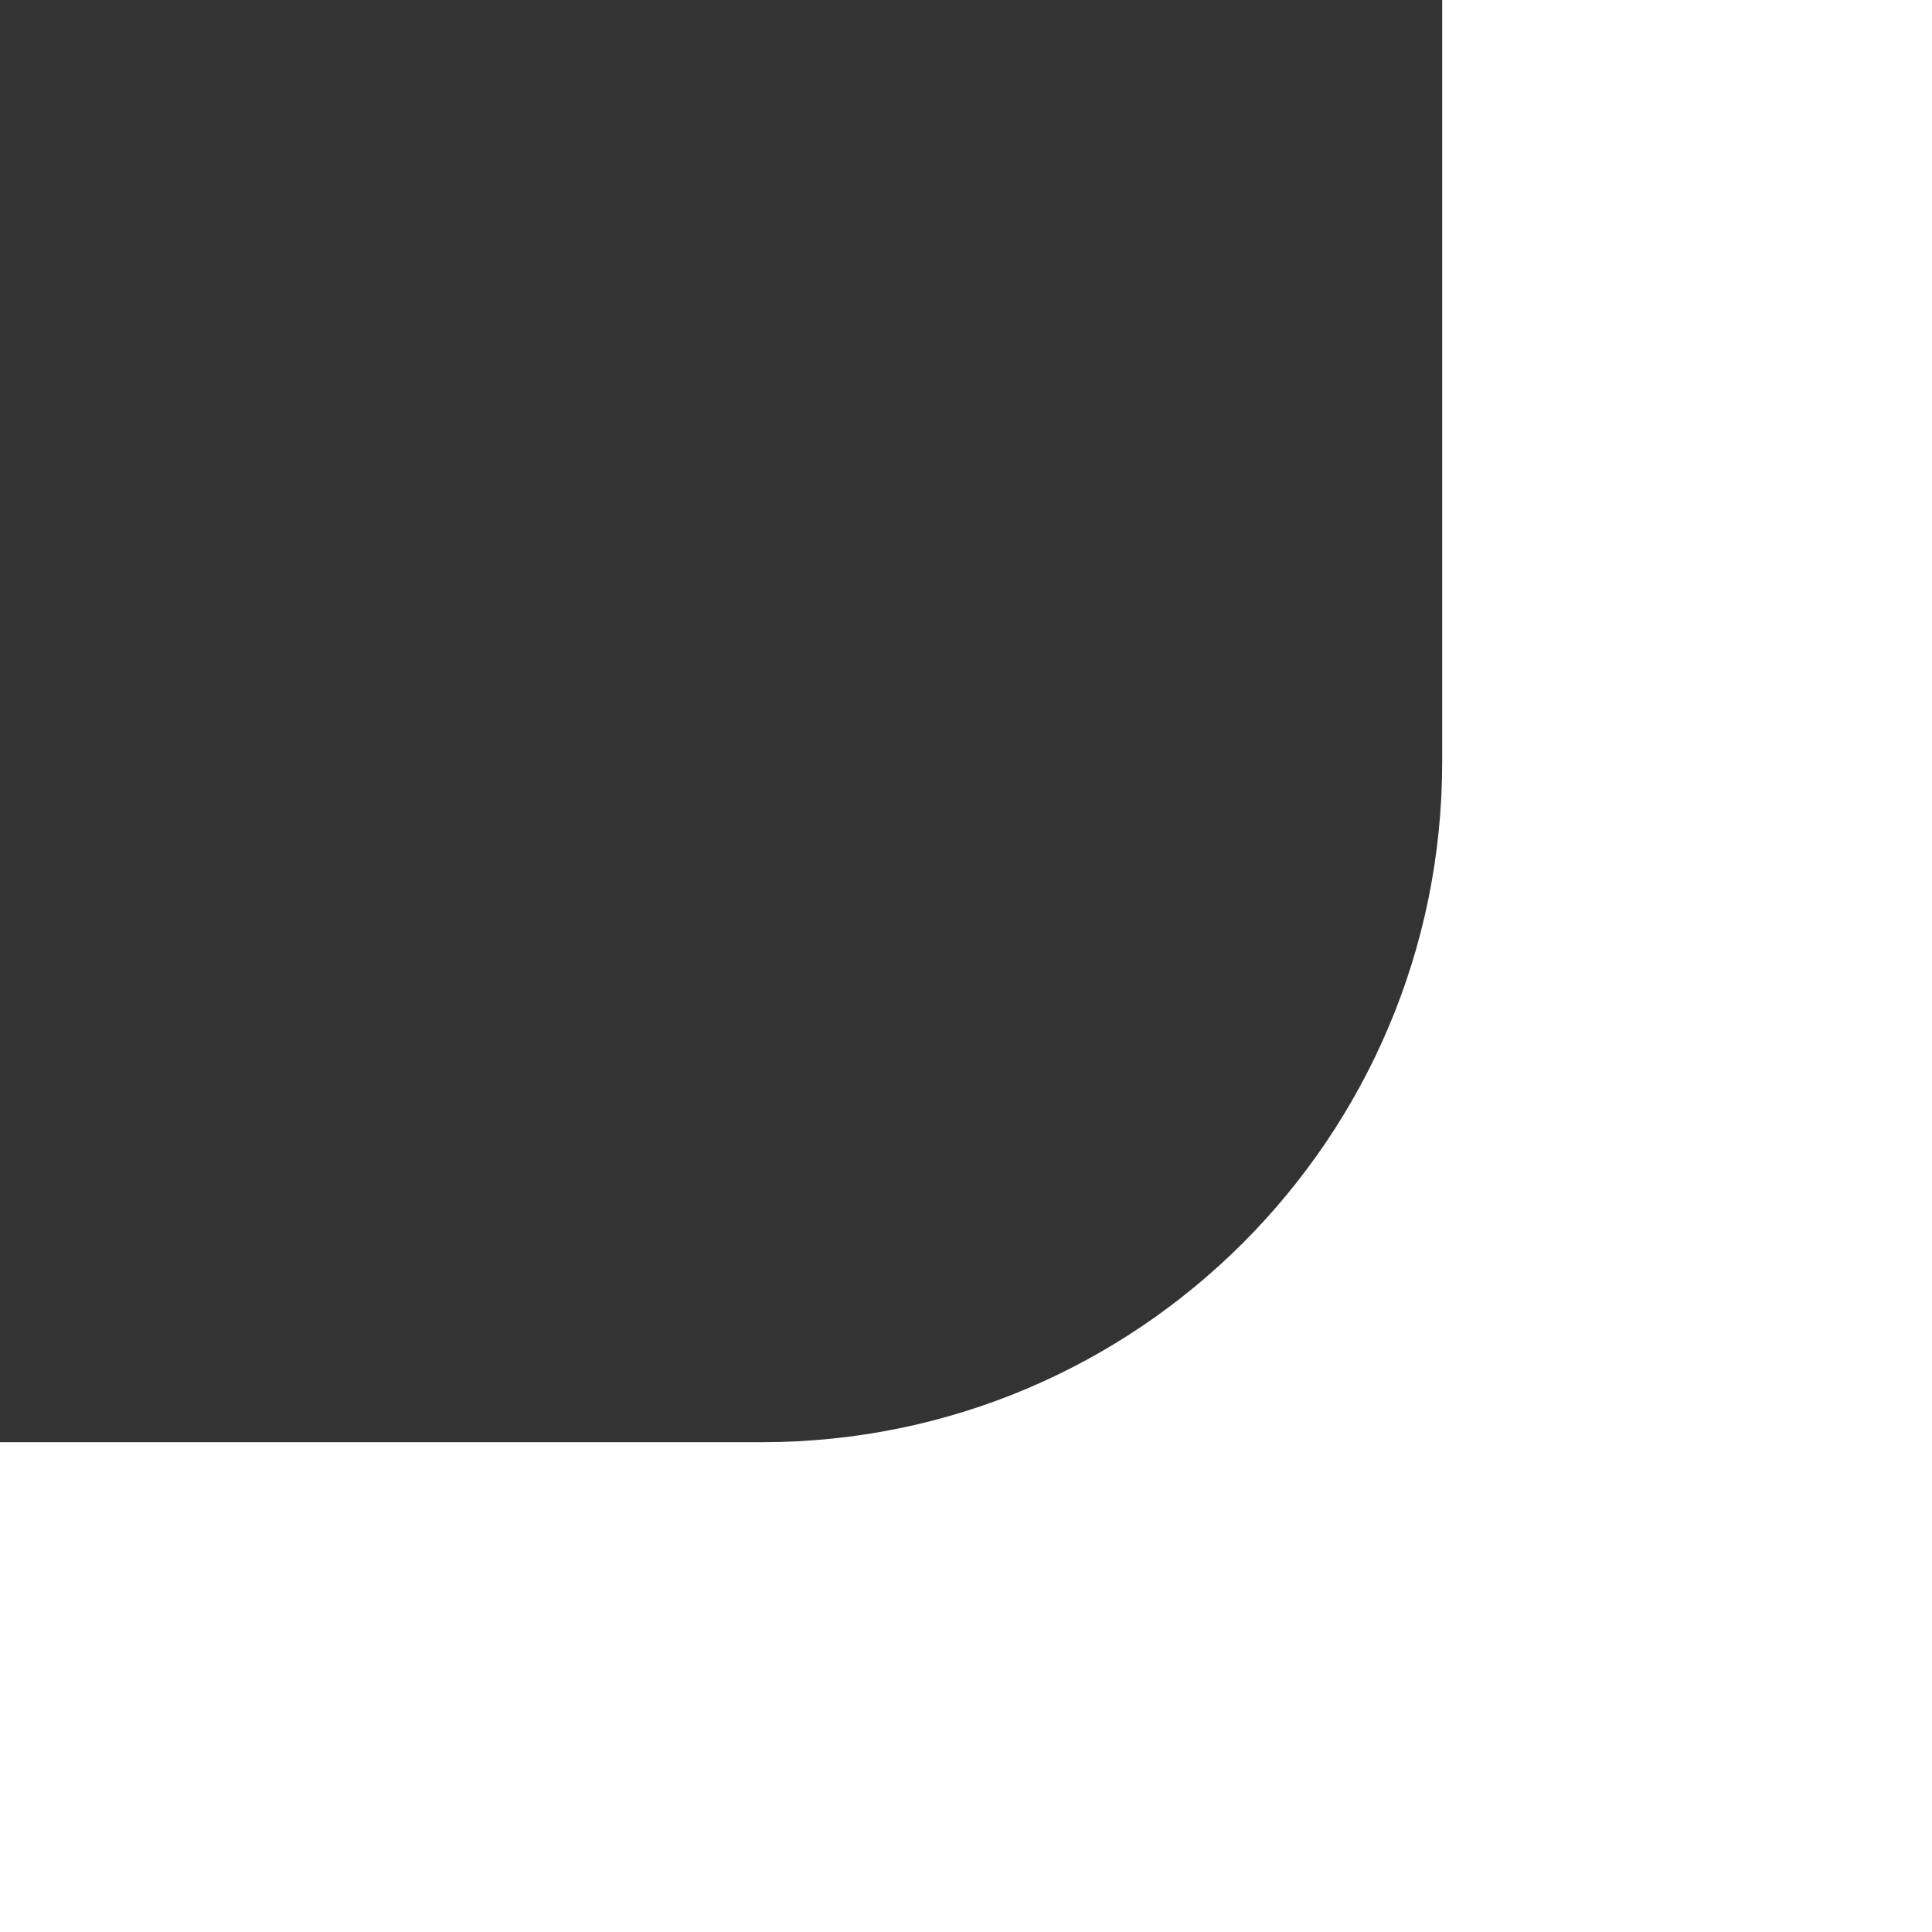
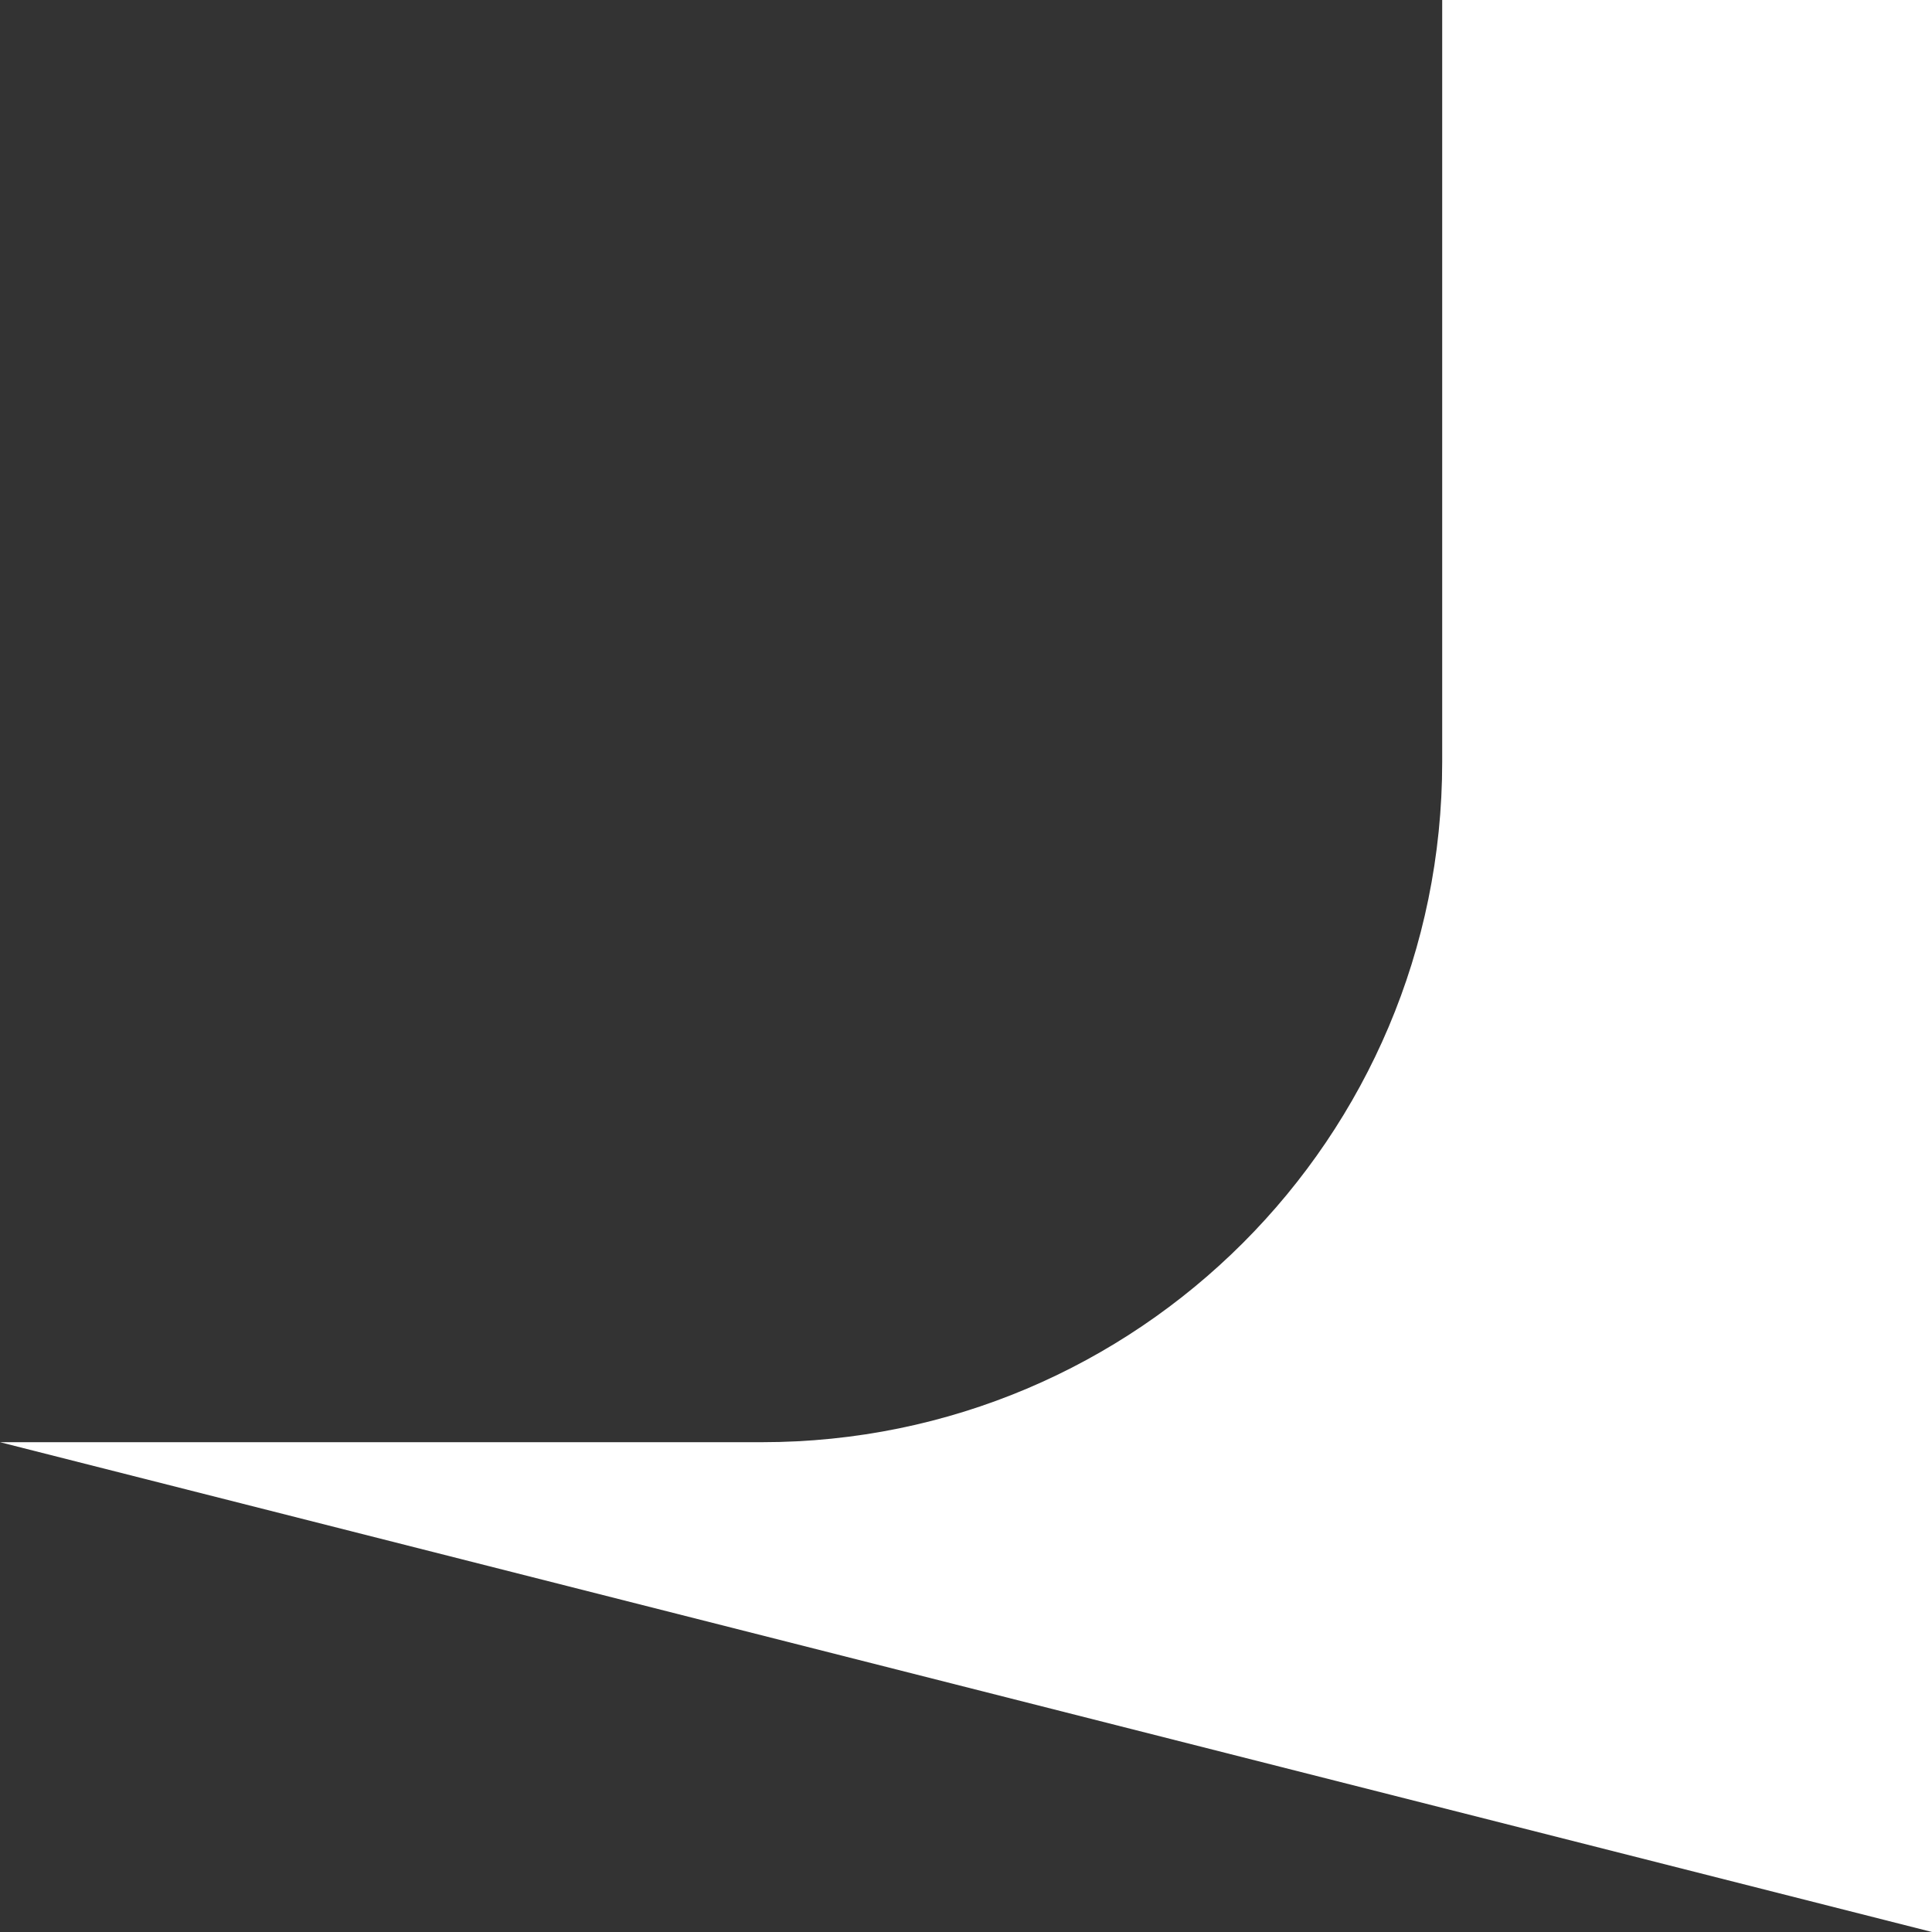
<svg xmlns="http://www.w3.org/2000/svg" width="284" height="284" viewBox="0 0 284 284" fill="none">
  <rect x="0" y="0" width="284" height="284" fill="#333333" stroke="none" />
-   <path d="M212 112C212 167.228 167.228 212 112 212L-3.6812e-05 212L-3.05176e-05 284L284 284L284 0L212 6.29444e-06L212 112Z" fill="white" />
+   <path d="M212 112C212 167.228 167.228 212 112 212L-3.6812e-05 212L284 284L284 0L212 6.29444e-06L212 112Z" fill="white" />
</svg>